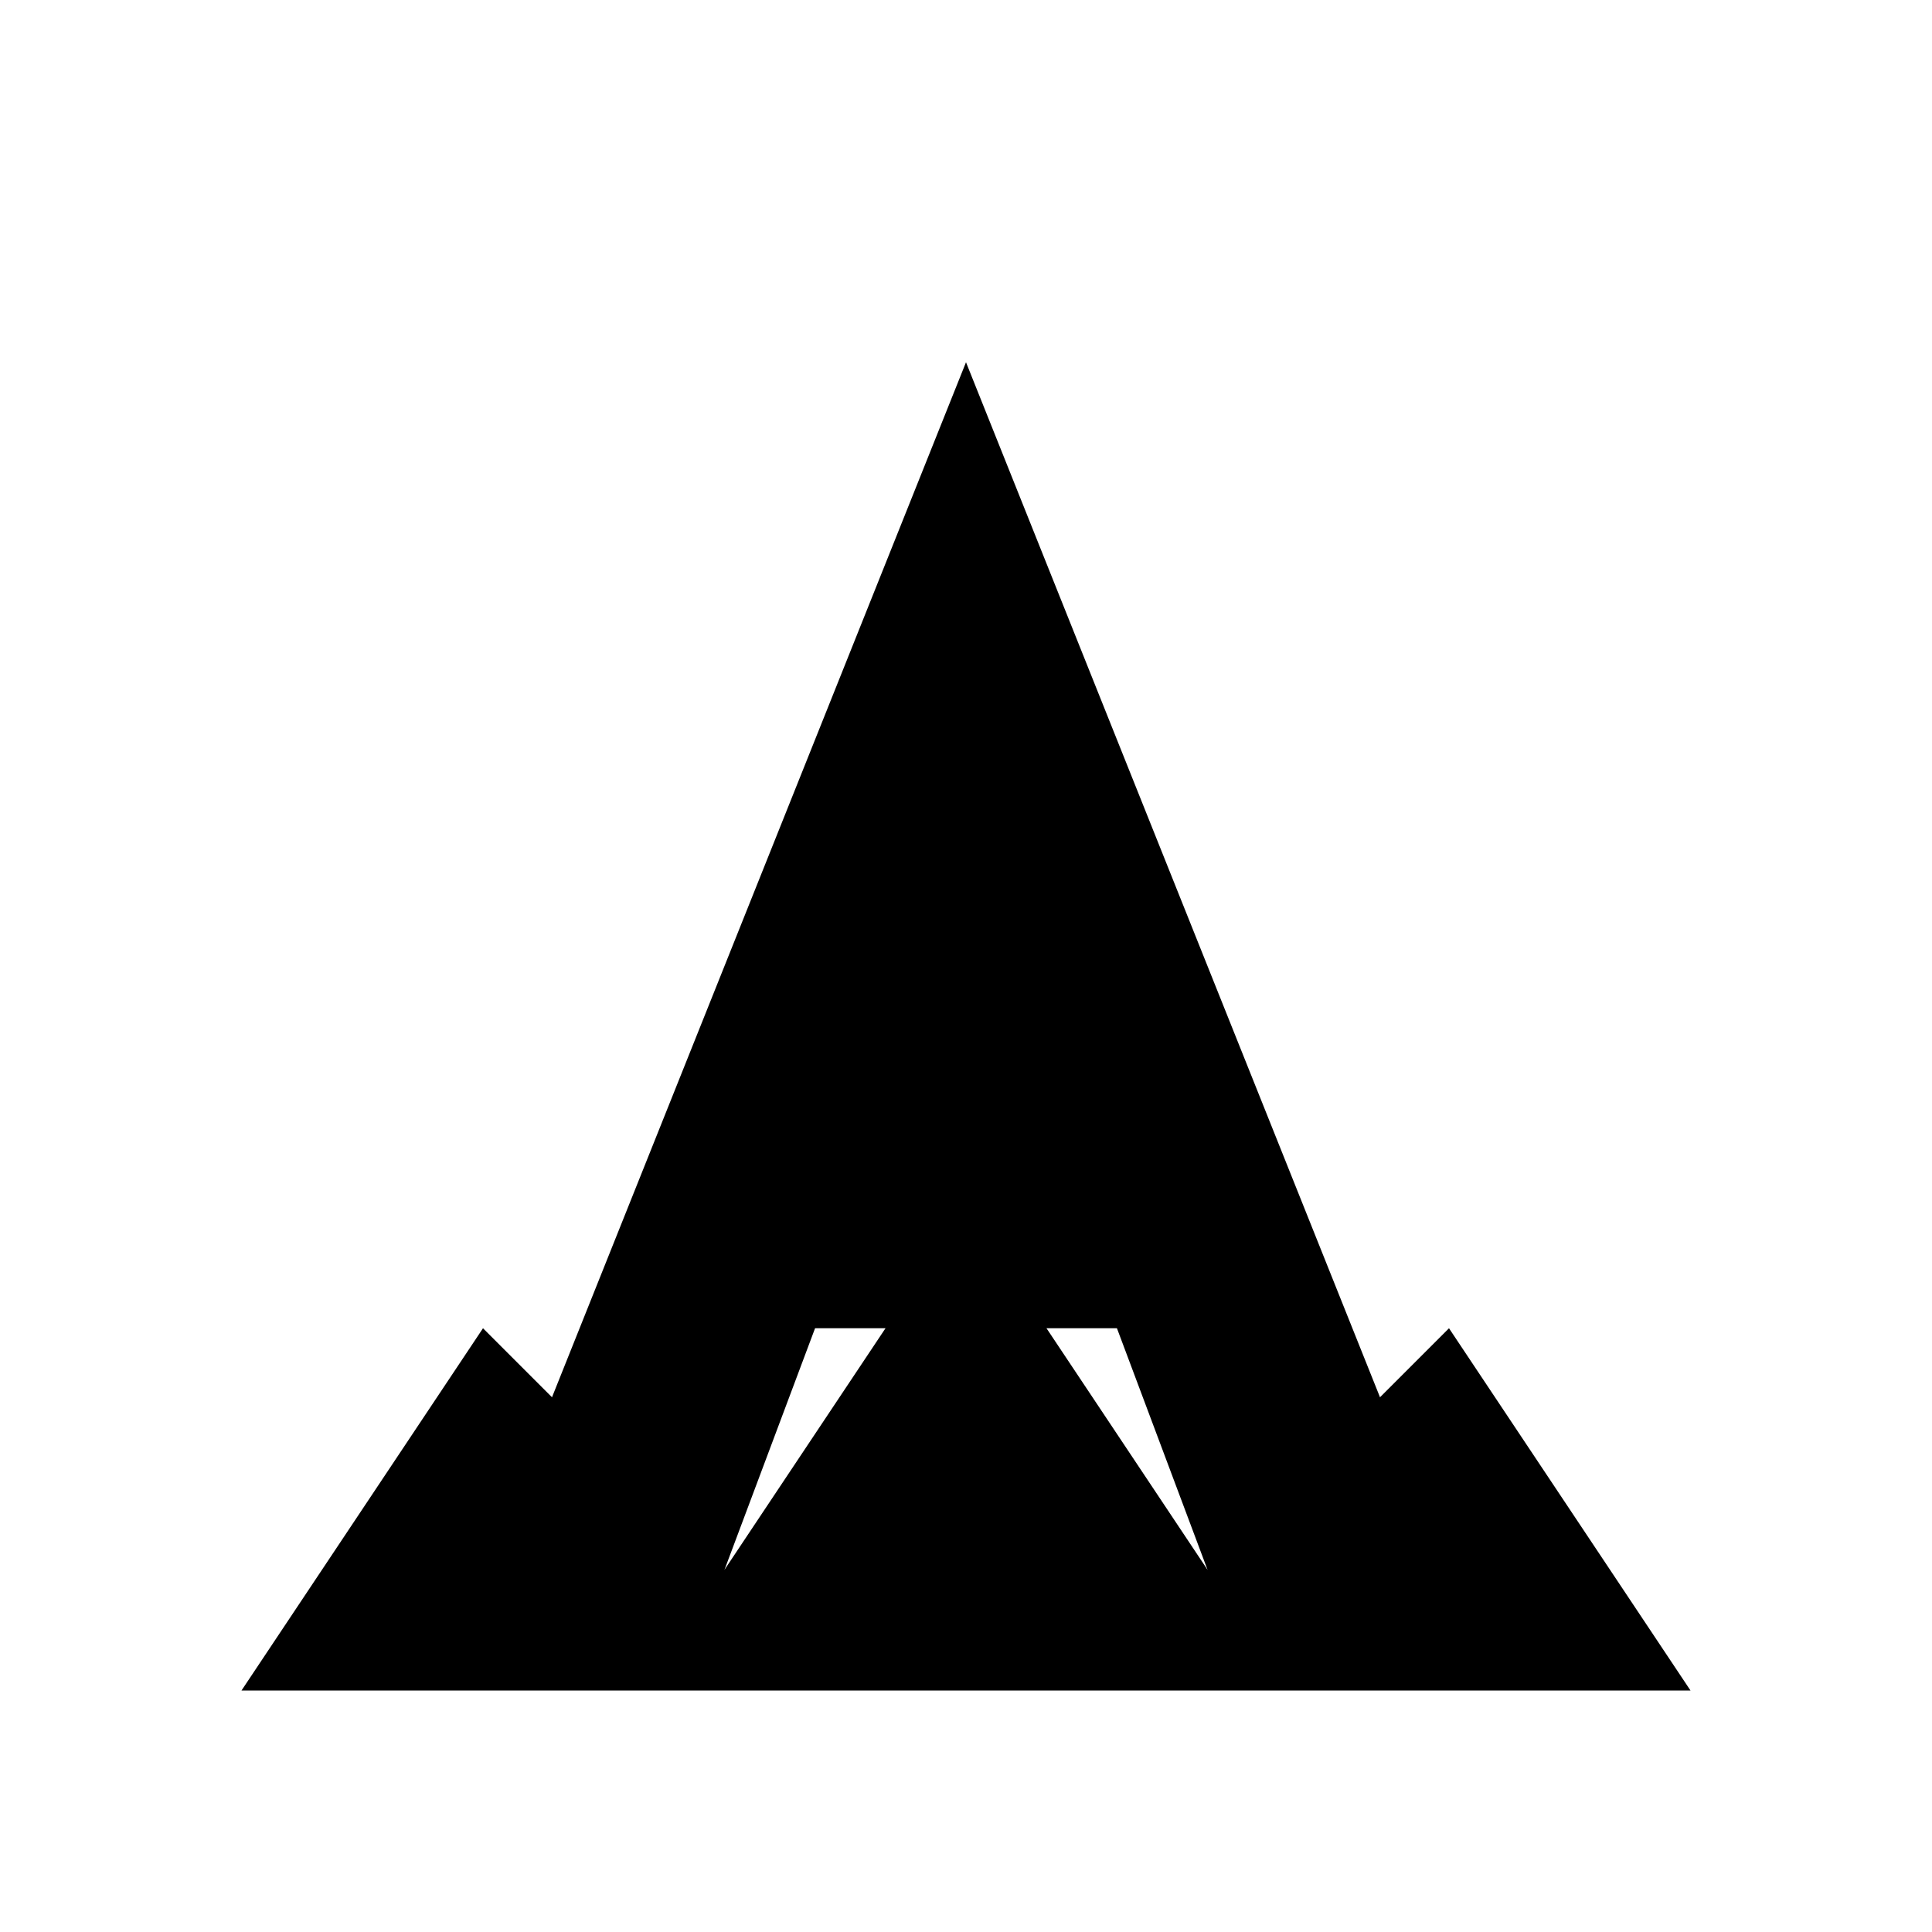
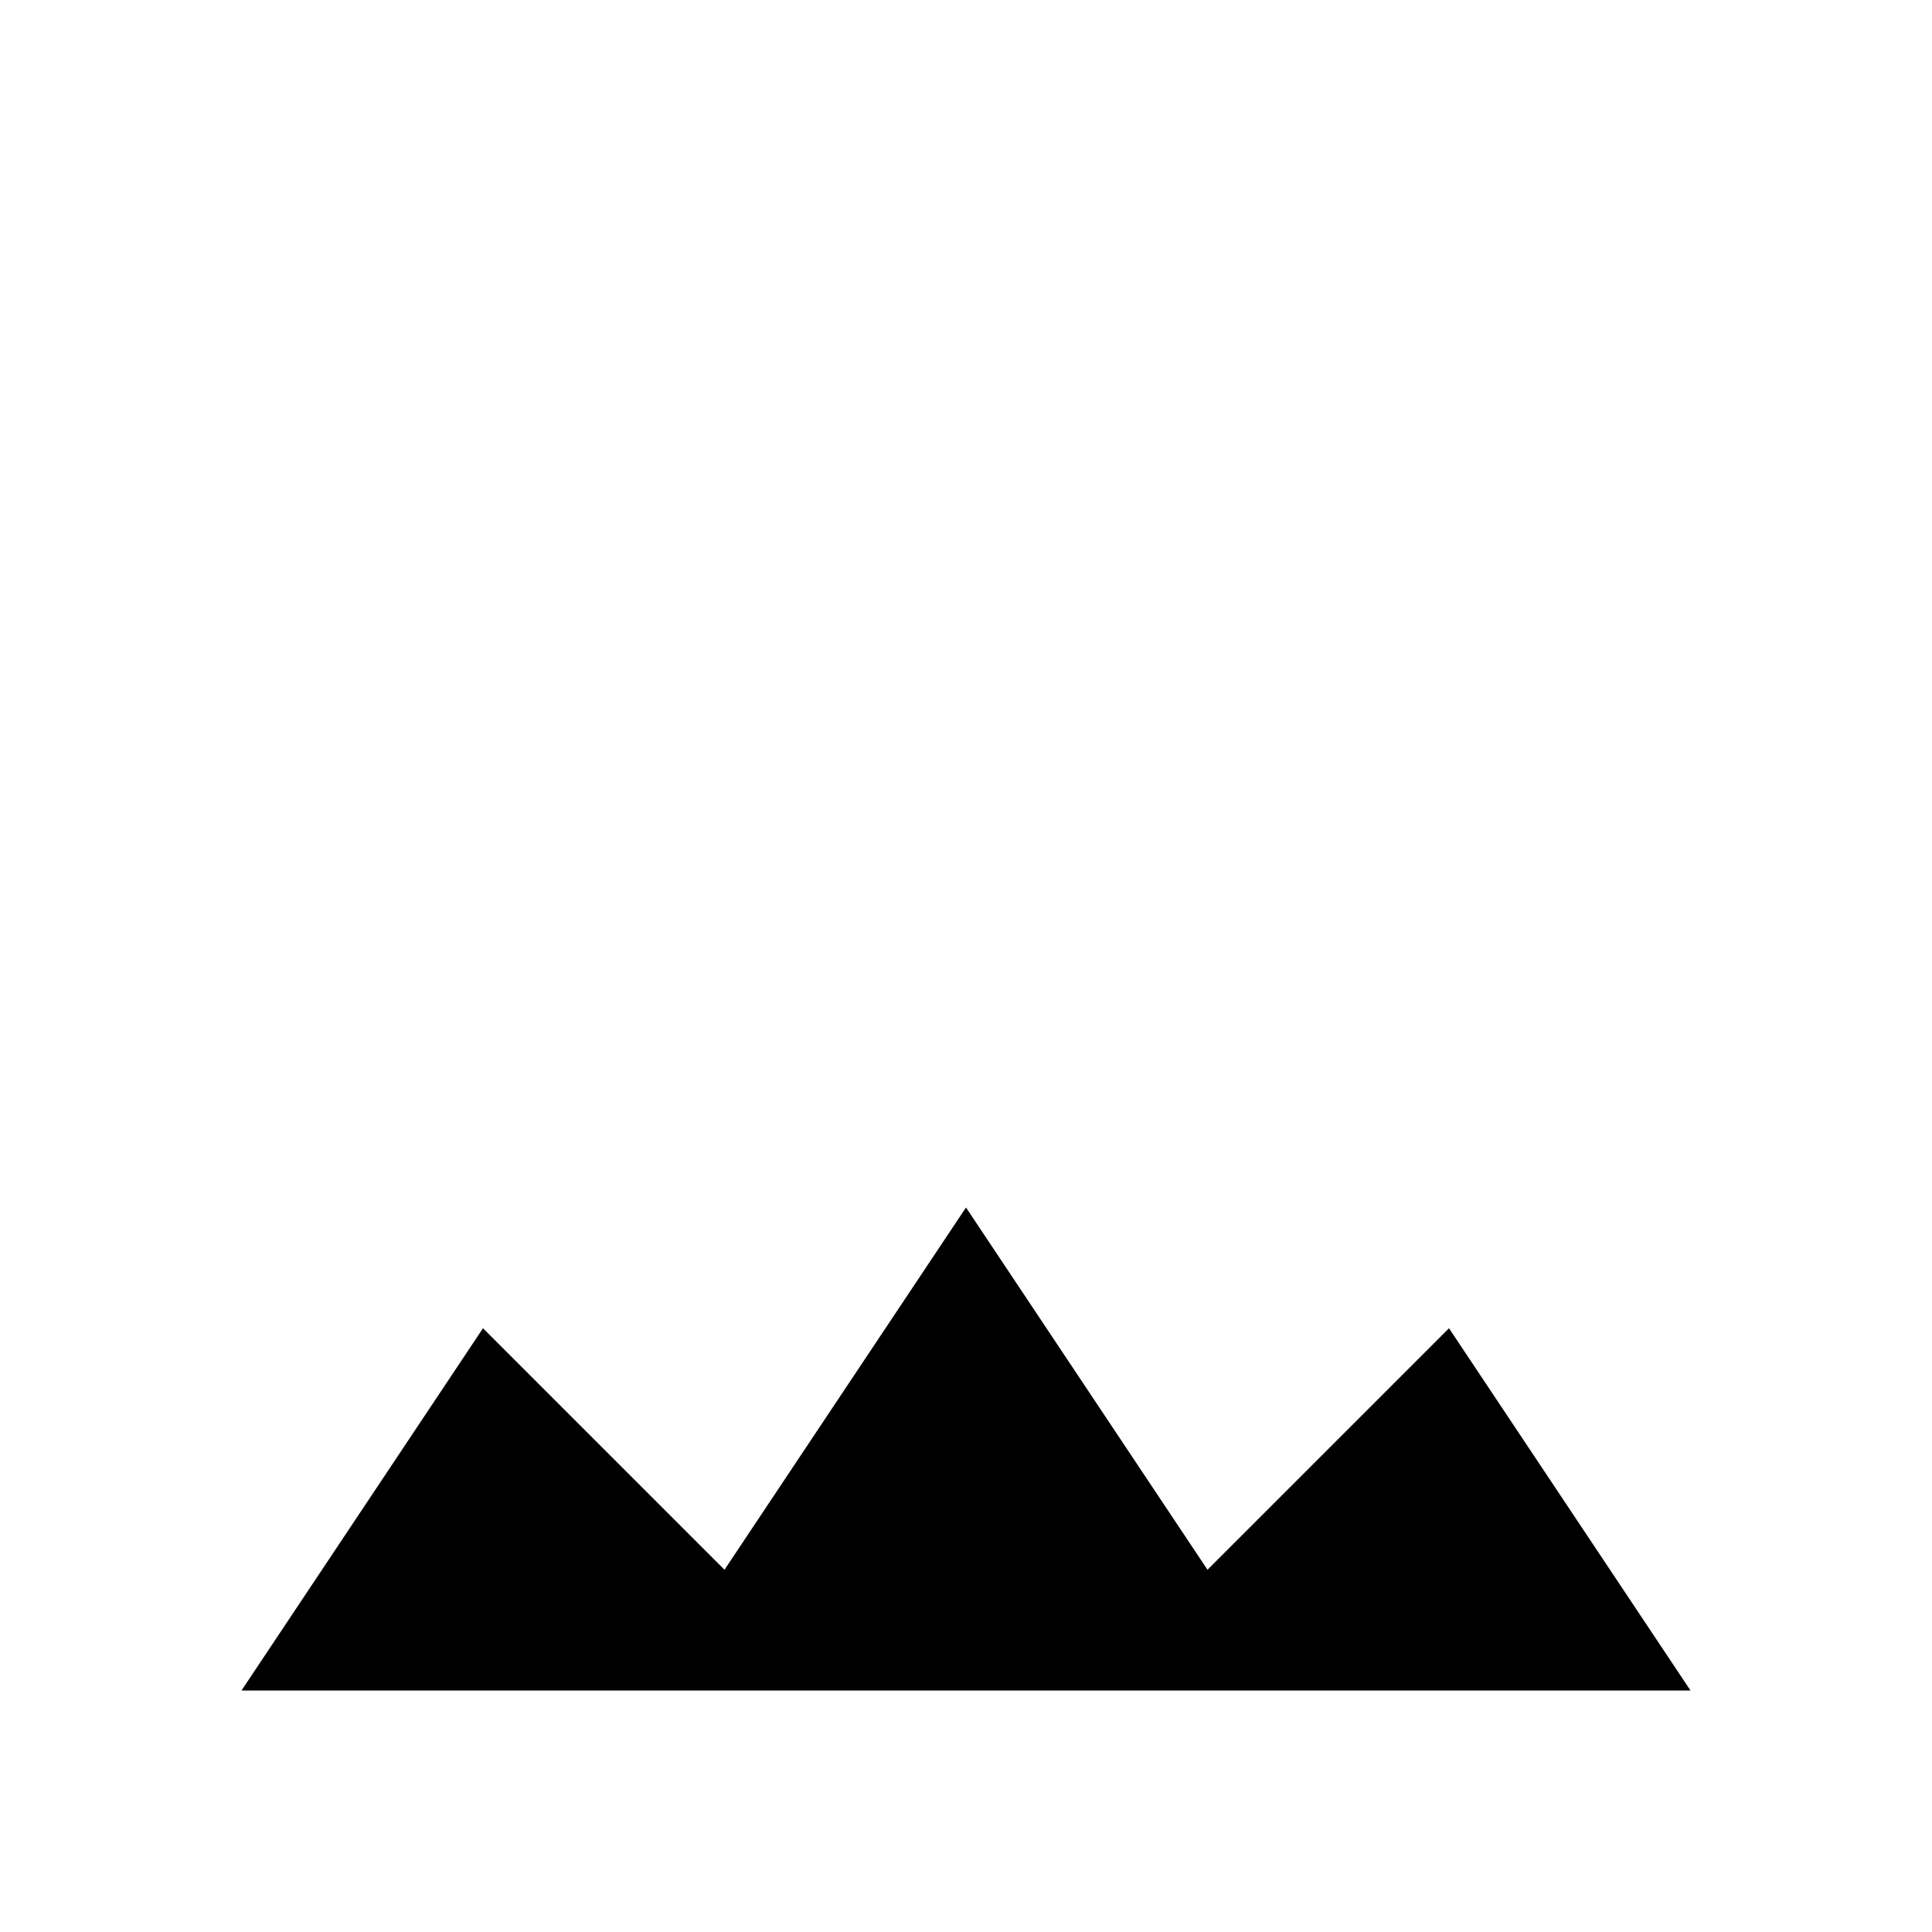
<svg xmlns="http://www.w3.org/2000/svg" width="32" height="32" viewBox="0 0 32 32" fill="none">
  <g fill="#000000">
-     <path d="M16 6L24 26H20L18.5 22H13.5L12 26H8L16 6Z" />
-     <rect x="14.5" y="18" width="3" height="2" />
    <path d="M4 28L8 22L12 26L16 20L20 26L24 22L28 28H4Z" />
  </g>
</svg>